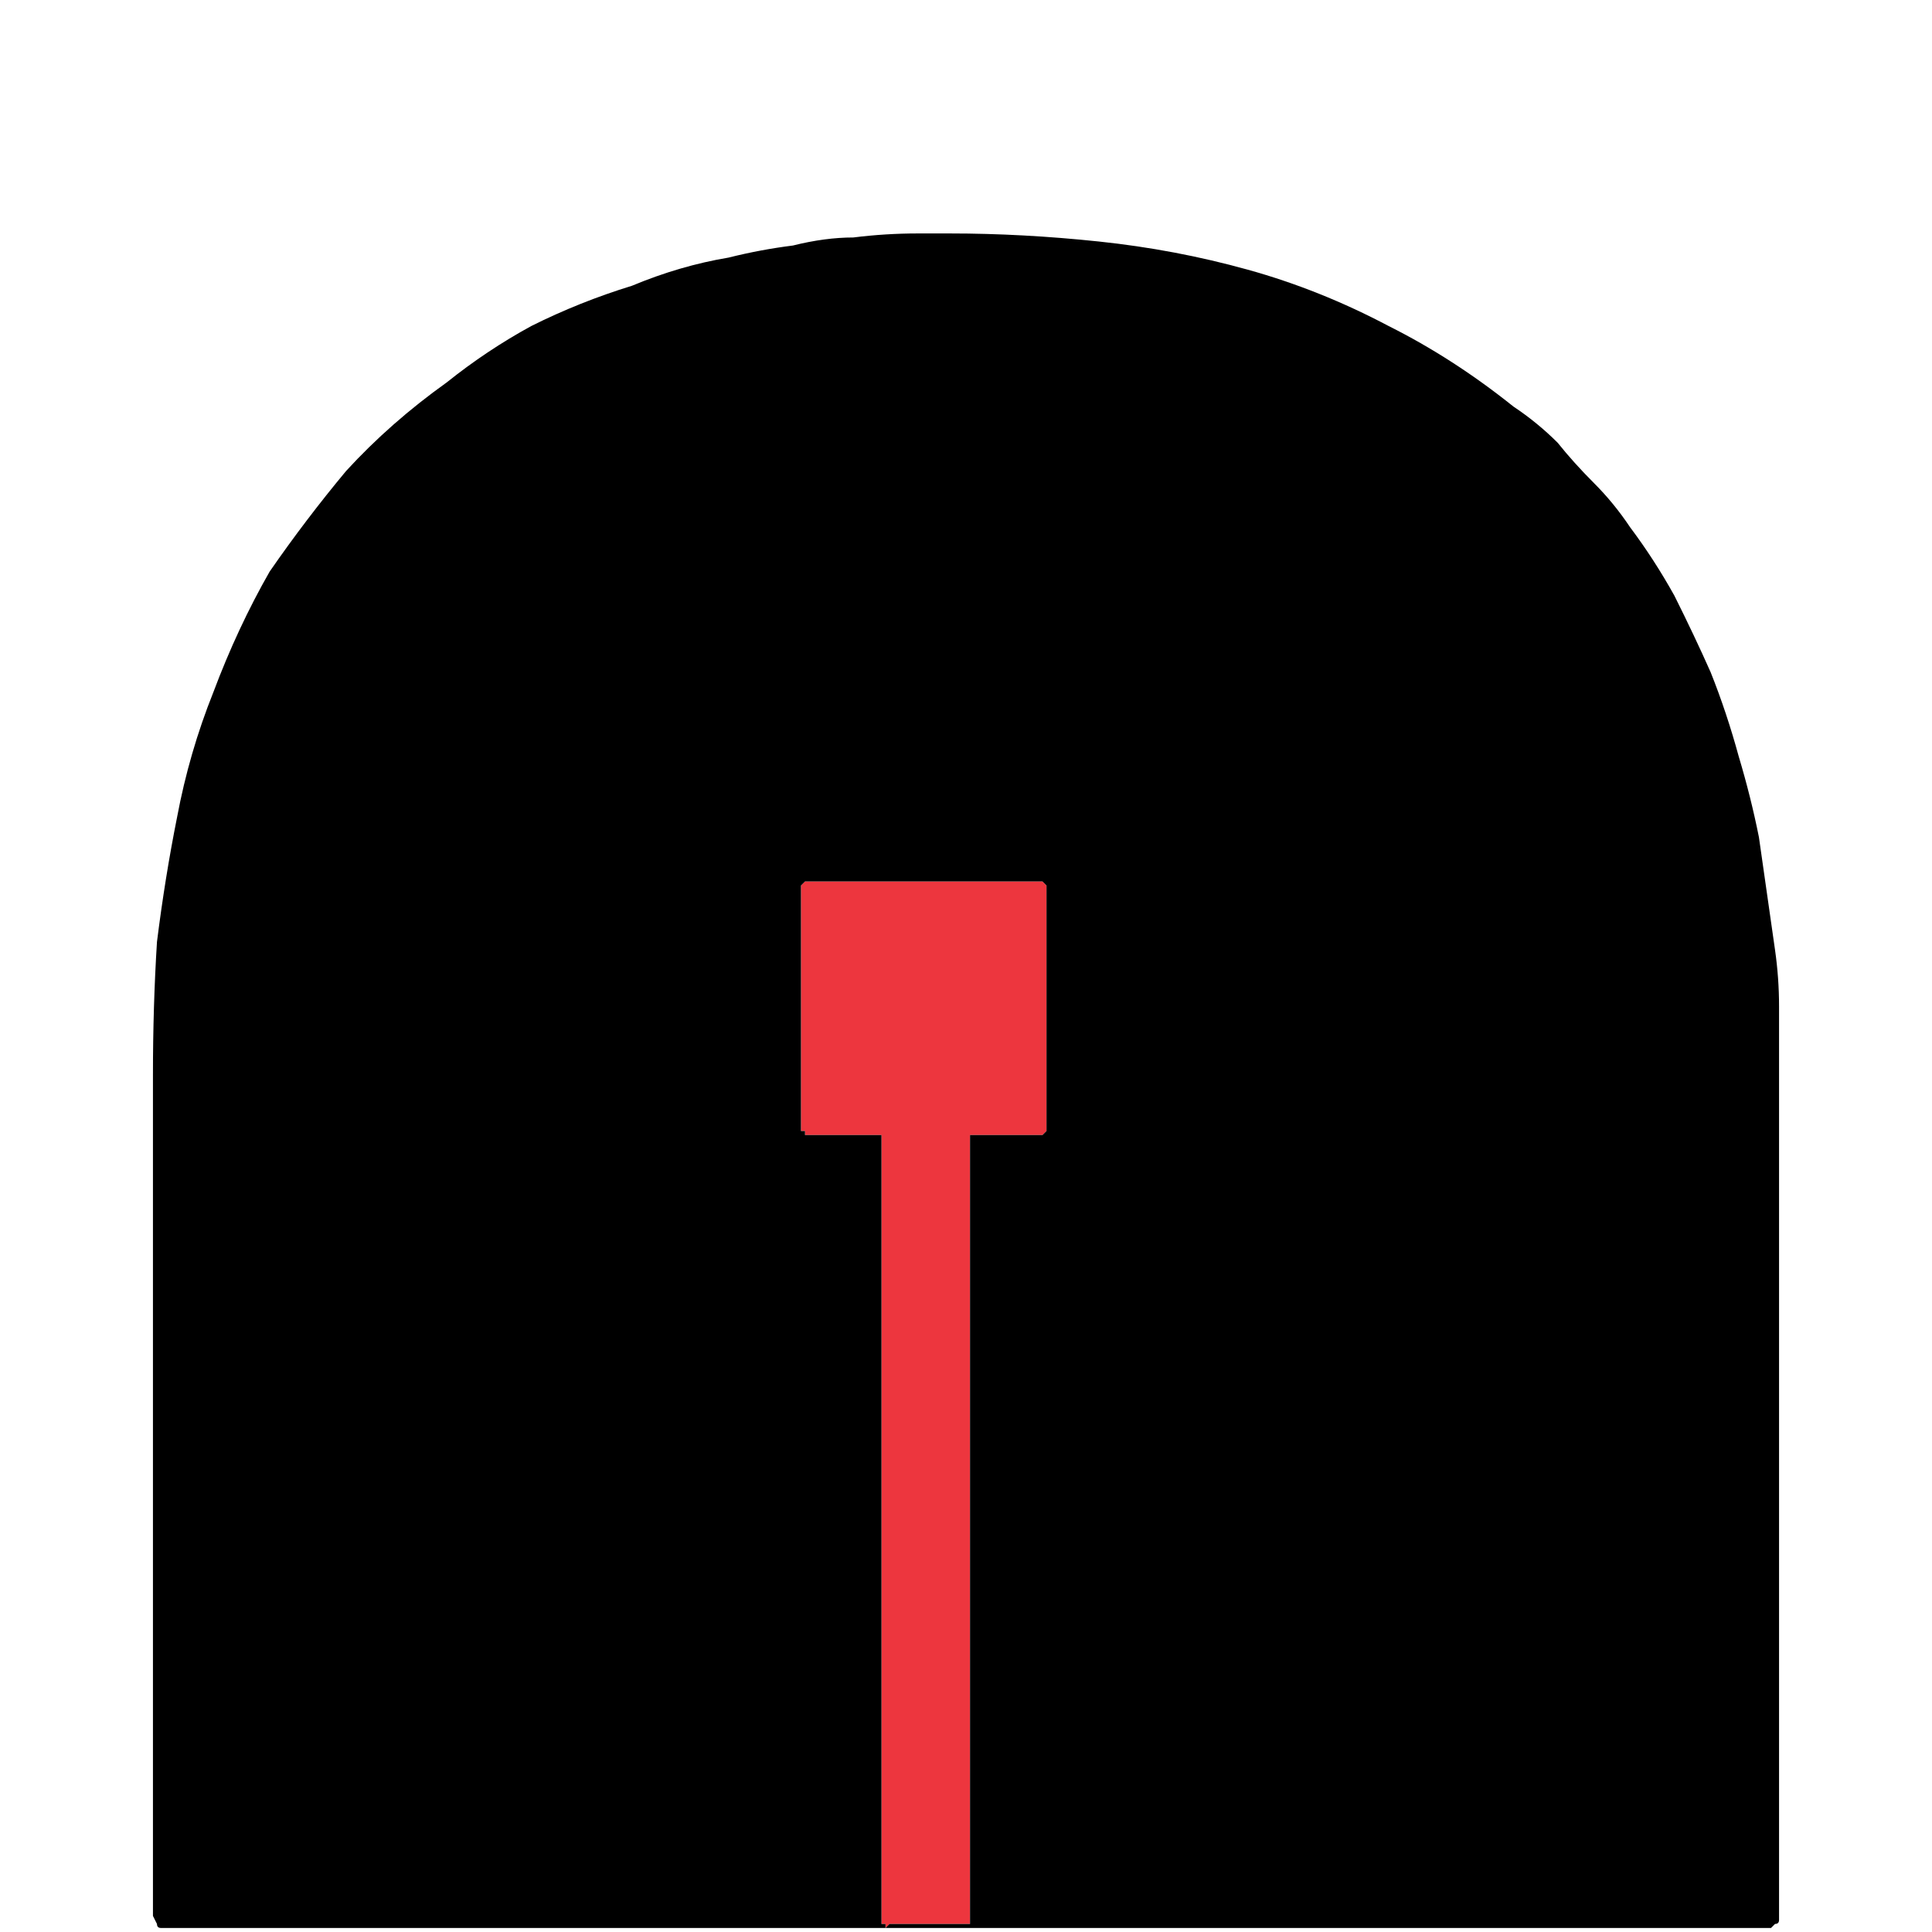
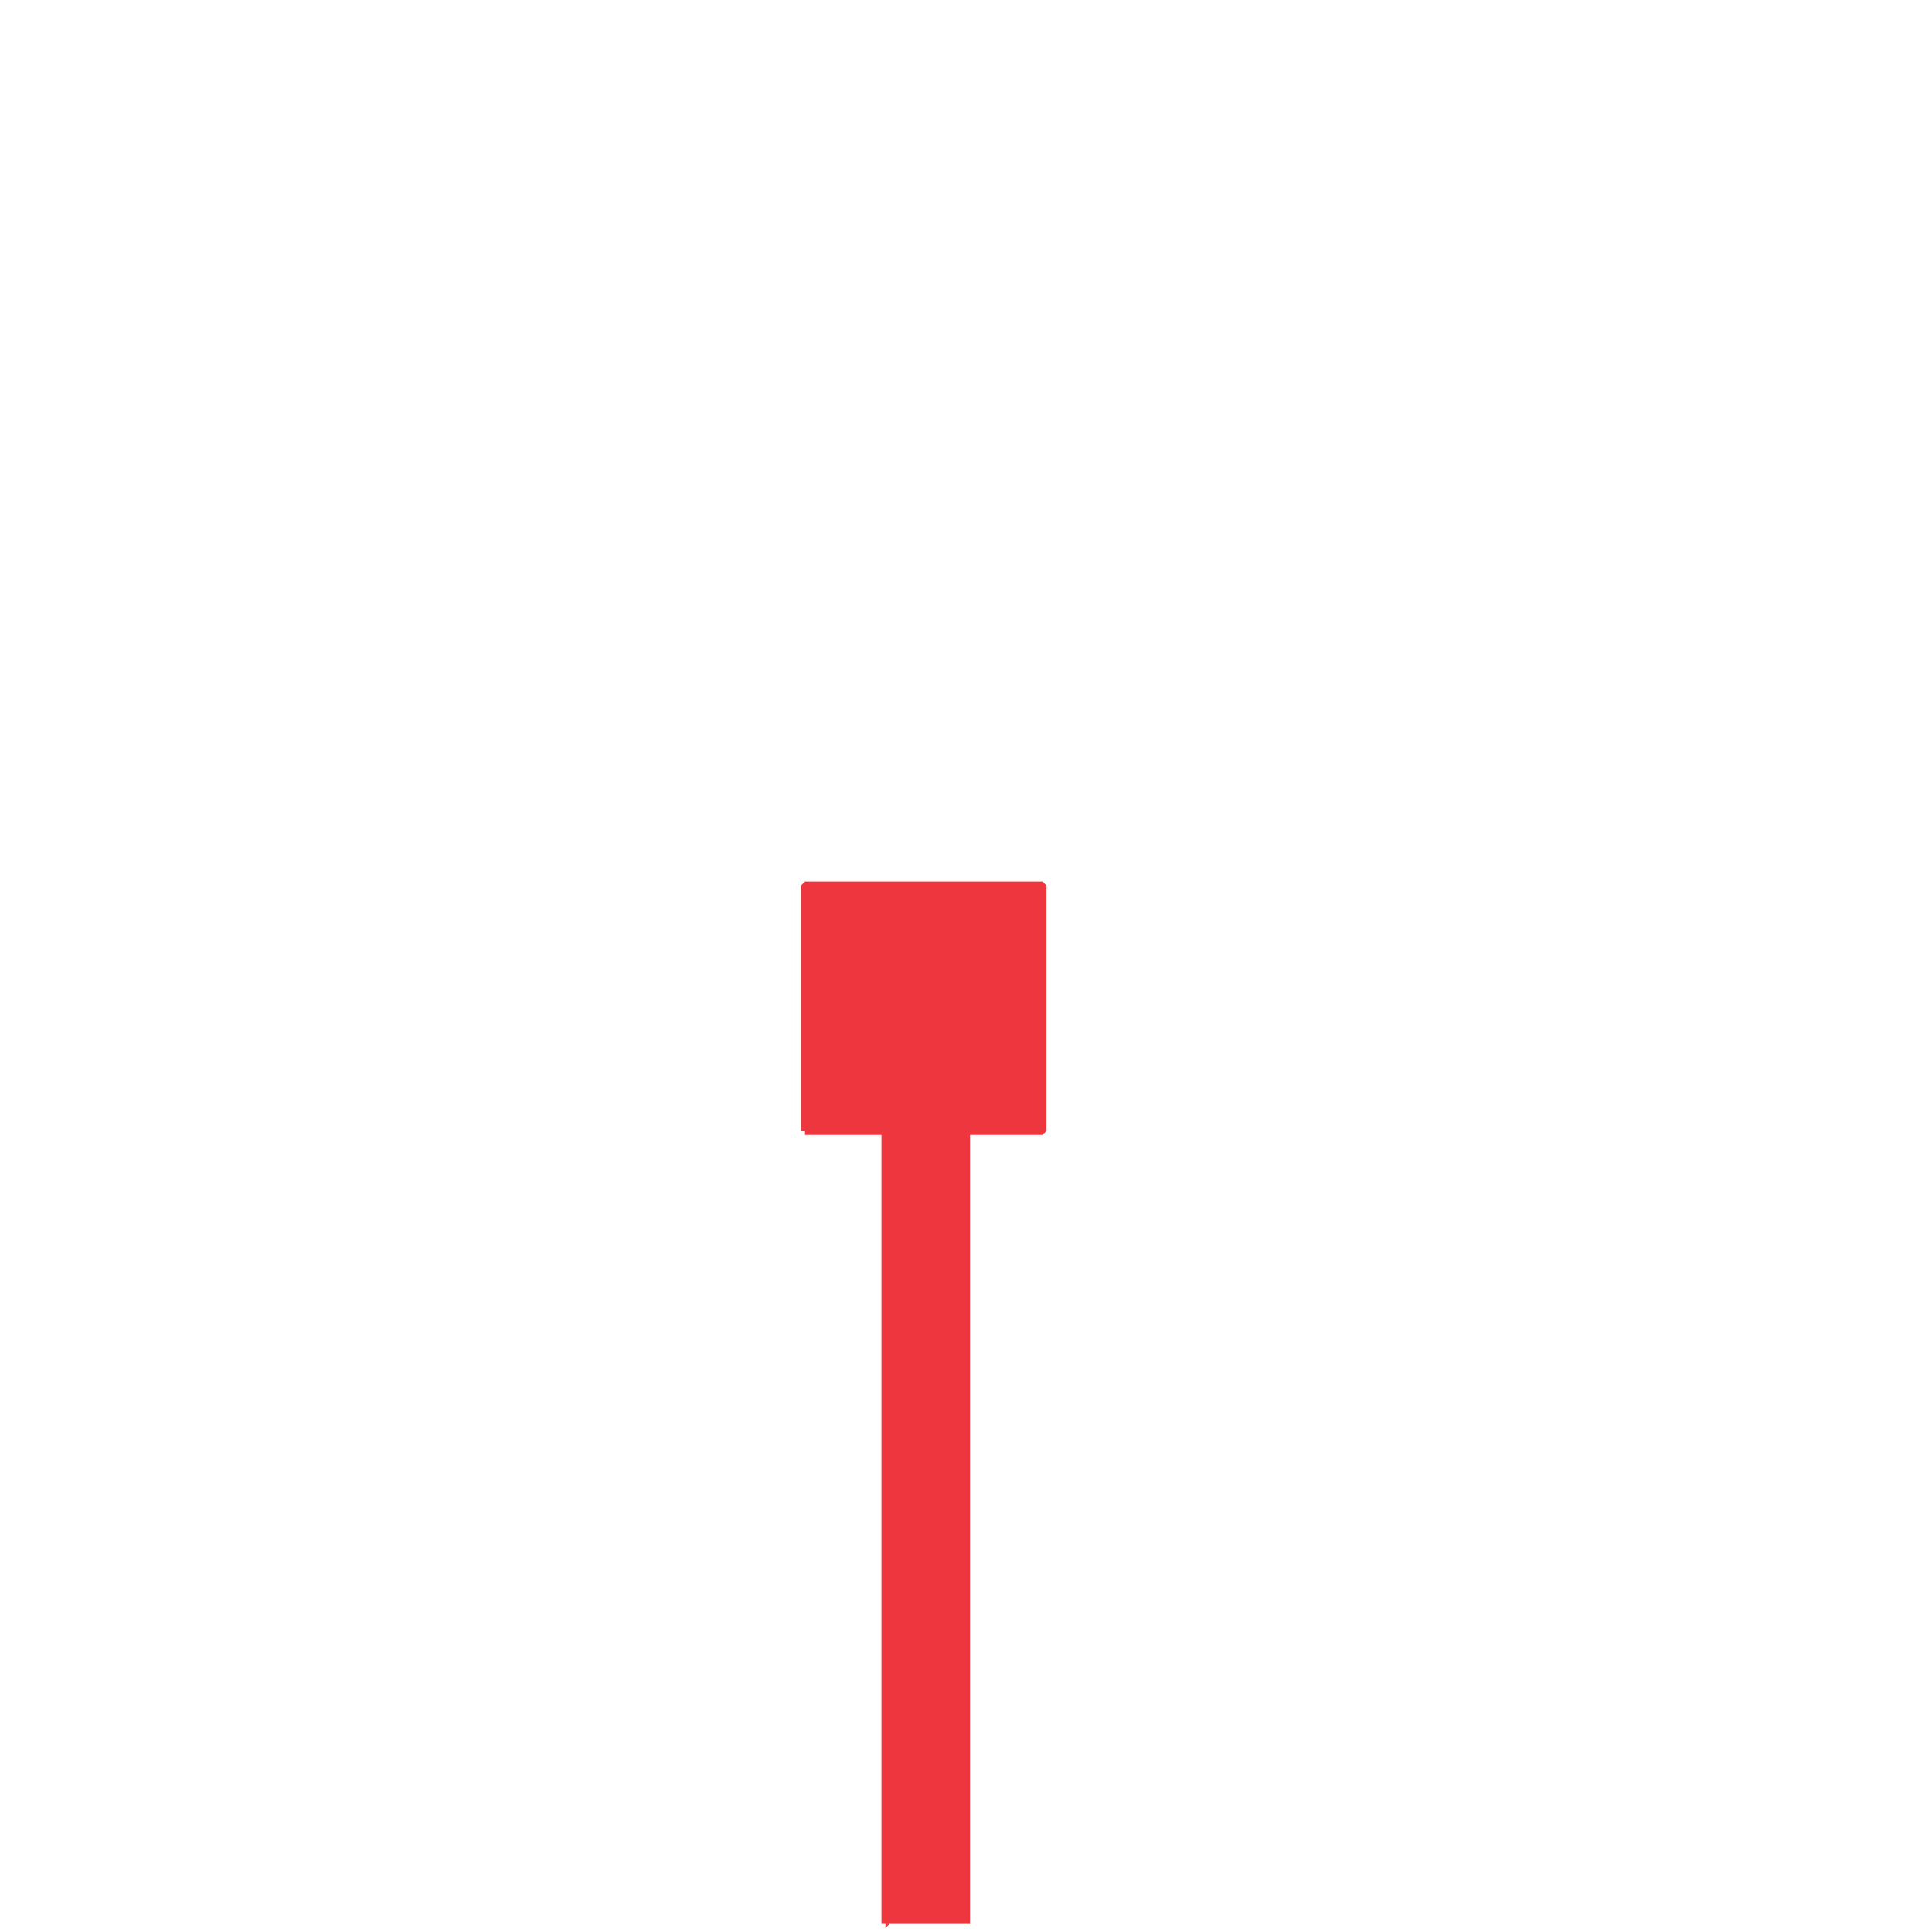
<svg xmlns="http://www.w3.org/2000/svg" height="24" width="24">
  <defs />
  <g>
    <path d="M10.95 14.1 L10.05 14.1 Q10.05 14.1 10 14.1 10 14.1 10 14.05 9.95 14.05 9.95 14.05 L9.95 11.05 Q9.95 11.05 9.95 11 9.95 11 10 10.95 10 10.95 10 10.95 10 10.95 10 10.95 10 10.95 10 10.95 L12.9 10.95 Q12.9 10.95 12.95 10.95 12.95 10.95 12.95 10.95 13 11 13 11 L13 14 13 14.05 Q13 14.05 13 14.05 12.95 14.1 12.95 14.1 L12.05 14.1 12.05 23.65 12.05 23.7 12.05 23.8 12.05 23.85 Q12.05 23.9 12.05 23.9 12.05 23.9 12 23.9 L11.05 23.9 Q11.05 23.9 11.05 23.9 11 23.95 11 23.95 11 23.9 11 23.9 10.95 23.9 10.95 23.9 10.95 23.9 10.95 23.9 L10.95 23.85 10.95 14.1 Q10.95 14.1 10.95 14.1" fill="#ED363E" stroke="none" />
-     <path d="M10.95 14.1 Q10.95 14.1 10.95 14.1 L10.95 23.85 10.95 23.9 Q10.95 23.9 10.95 23.9 10.95 23.9 11 23.9 11 23.9 11 23.95 11 23.95 11.05 23.9 11.05 23.9 11.05 23.9 L12 23.9 Q12.05 23.9 12.05 23.9 12.05 23.9 12.05 23.85 L12.05 23.8 12.05 23.7 12.05 23.65 12.05 14.1 12.95 14.1 Q12.95 14.1 13 14.05 13 14.05 13 14.05 L13 14 13 11 Q13 11 12.95 10.95 12.95 10.95 12.95 10.95 12.9 10.95 12.9 10.95 L10 10.95 Q10 10.95 10 10.95 10 10.95 10 10.95 10 10.95 10 10.95 9.95 11 9.95 11 9.95 11.05 9.95 11.05 L9.95 14.05 Q9.95 14.05 10 14.05 10 14.1 10 14.1 10.05 14.1 10.05 14.1 L10.95 14.1 M11.5 2.9 Q11.5 2.9 11.5 2.9 11.6 2.9 11.65 2.9 11.7 2.9 11.8 2.9 12.7 2.9 13.65 3 14.6 3.1 15.5 3.35 16.4 3.6 17.25 4.05 18.05 4.45 18.8 5.05 19.1 5.25 19.35 5.5 19.55 5.75 19.8 6 20.05 6.25 20.25 6.55 20.55 6.95 20.8 7.4 21.05 7.9 21.25 8.35 21.45 8.85 21.6 9.4 21.75 9.9 21.85 10.4 21.9 10.75 21.95 11.1 22 11.45 22.05 11.8 22.1 12.15 22.1 12.5 22.1 15.3 22.1 18.15 22.1 20.95 22.1 23.75 22.1 23.85 22.1 23.85 22.1 23.9 22.05 23.9 L22 23.95 2.1 23.95 Q2 23.95 2 23.95 1.95 23.95 1.95 23.9 L1.9 23.8 1.9 13.35 Q1.9 12.5 1.95 11.7 2.05 10.9 2.2 10.15 2.35 9.35 2.65 8.6 2.95 7.8 3.35 7.1 3.8 6.45 4.3 5.85 4.85 5.25 5.55 4.75 6.05 4.35 6.6 4.05 7.2 3.75 7.85 3.55 8.45 3.3 9.05 3.2 9.45 3.1 9.85 3.05 10.25 2.95 10.6 2.95 11 2.9 11.4 2.9 L11.5 2.9" fill="#000000" stroke="none" />
  </g>
</svg>